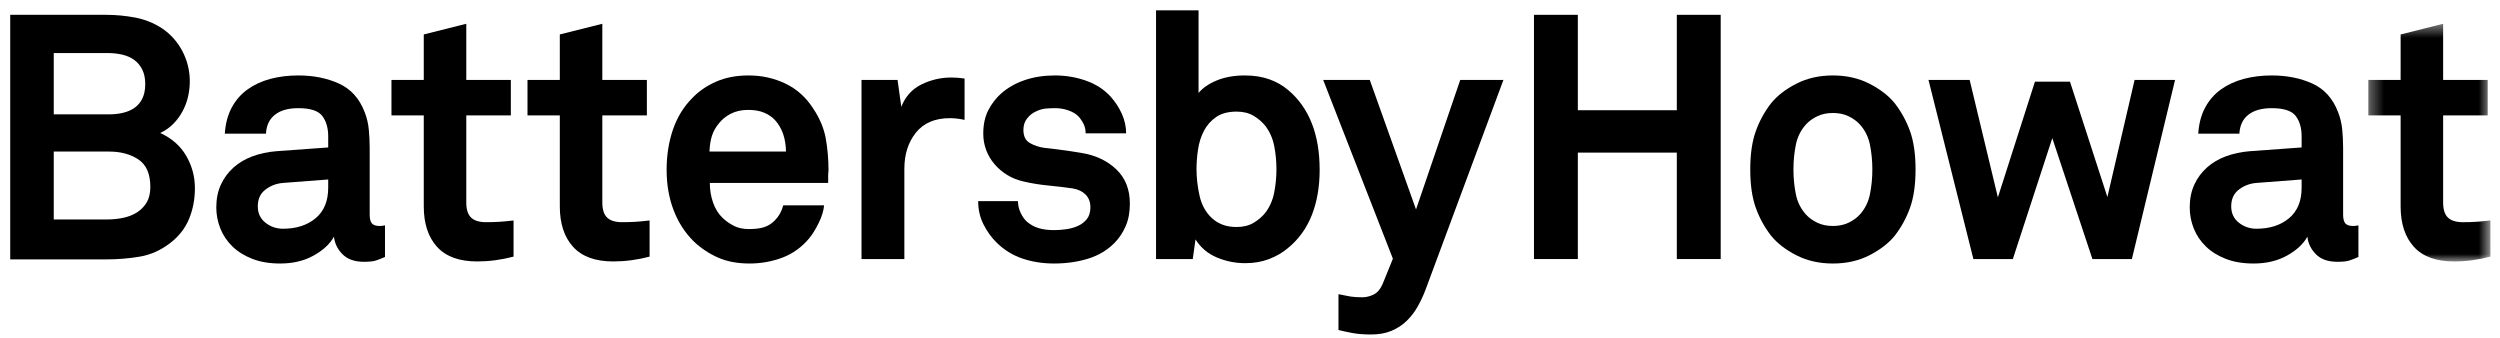
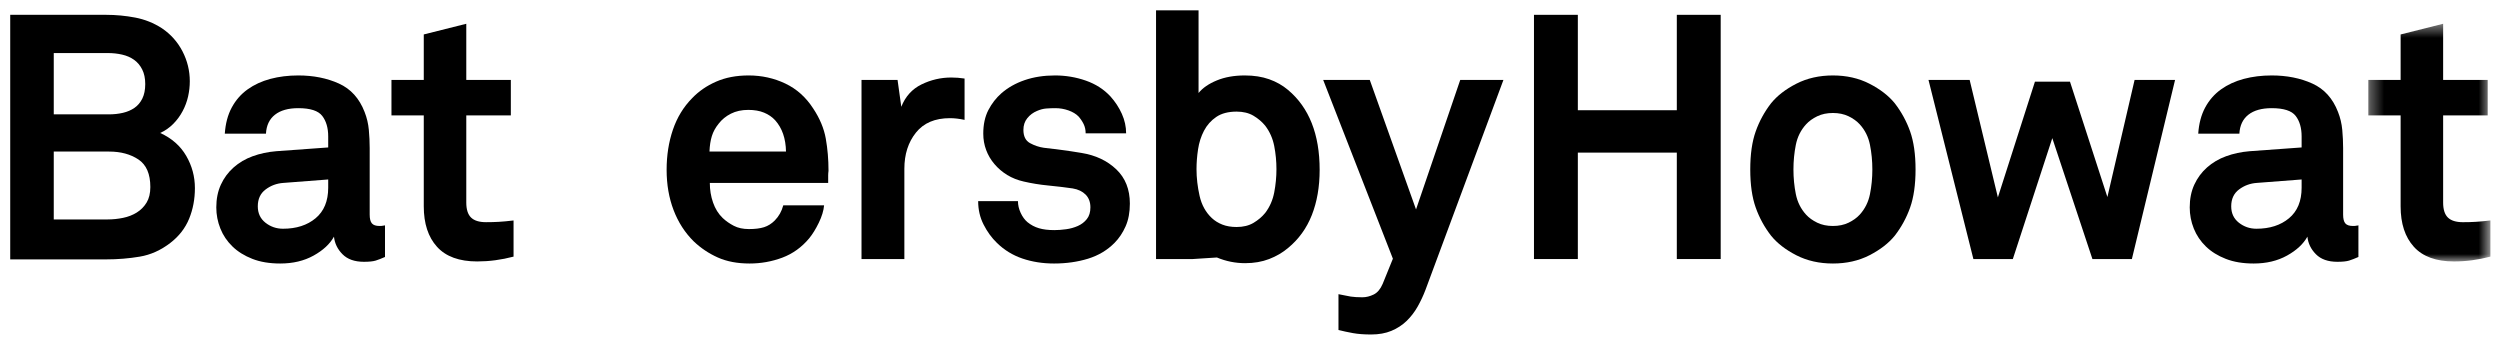
<svg xmlns="http://www.w3.org/2000/svg" xmlns:xlink="http://www.w3.org/1999/xlink" width="185px" height="25px" viewBox="0 0 185 25" version="1.1">
  <title>logo akkurat</title>
  <desc>Created with Sketch.</desc>
  <defs>
    <polygon id="path-1" points="9.366 18.047 9.366 0.458 0.331 0.458 0.331 18.047 9.366 18.047" />
  </defs>
  <g id="Symbols" stroke="none" stroke-width="1" fill="none" fill-rule="evenodd">
    <g id="floating-NAV" transform="translate(-1094, -41)">
      <g id="logo-akkurat" transform="translate(1094, 41)">
        <g id="Page-1" transform="translate(0.756, 0.765)">
          <path d="M10.369,13.077 C10.369,12.108 10.076,11.429 9.489,11.037 C8.901,10.646 8.18,10.451 7.324,10.451 L3.222,10.451 L3.222,15.473 L7.223,15.473 C7.592,15.473 7.966,15.435 8.343,15.358 C8.721,15.282 9.061,15.15 9.363,14.963 C9.665,14.776 9.908,14.53 10.093,14.224 C10.277,13.918 10.369,13.535 10.369,13.077 M9.992,5.455 C9.992,5.03 9.916,4.669 9.765,4.372 C9.614,4.075 9.413,3.836 9.161,3.658 C8.91,3.48 8.616,3.352 8.28,3.276 C7.945,3.199 7.592,3.161 7.223,3.161 L3.222,3.161 L3.222,7.698 L7.299,7.698 C7.668,7.698 8.016,7.66 8.343,7.584 C8.671,7.507 8.955,7.384 9.199,7.214 C9.442,7.044 9.636,6.815 9.778,6.526 C9.92,6.237 9.992,5.88 9.992,5.455 M13.667,13.153 C13.667,13.969 13.524,14.725 13.239,15.422 C12.953,16.119 12.492,16.714 11.854,17.206 C11.15,17.75 10.395,18.09 9.589,18.226 C8.784,18.362 7.953,18.43 7.098,18.43 L5.03368818e-05,18.43 L5.03368818e-05,0.332 L7.098,0.332 C7.819,0.332 8.536,0.4 9.249,0.535 C9.962,0.672 10.621,0.935 11.225,1.326 C11.88,1.768 12.387,2.337 12.748,3.034 C13.108,3.73 13.289,4.47 13.289,5.251 C13.289,5.625 13.247,5.999 13.163,6.373 C13.079,6.747 12.945,7.108 12.76,7.456 C12.576,7.804 12.345,8.119 12.068,8.399 C11.791,8.68 11.468,8.905 11.099,9.075 C11.955,9.466 12.597,10.031 13.025,10.77 C13.453,11.509 13.667,12.303 13.667,13.153" id="Fill-1" fill="#000000" />
          <path d="M23.531,12.516 L20.208,12.771 C19.722,12.805 19.285,12.966 18.9,13.255 C18.513,13.544 18.321,13.96 18.321,14.504 C18.321,15.014 18.509,15.417 18.887,15.715 C19.264,16.012 19.696,16.161 20.183,16.161 C21.173,16.161 21.978,15.902 22.599,15.384 C23.22,14.865 23.531,14.113 23.531,13.127 L23.531,12.516 Z M27.734,18.251 C27.465,18.37 27.234,18.459 27.042,18.519 C26.848,18.578 26.559,18.608 26.173,18.608 C25.485,18.608 24.957,18.421 24.588,18.047 C24.218,17.674 24.009,17.24 23.958,16.747 C23.656,17.291 23.153,17.758 22.448,18.149 C21.744,18.54 20.921,18.735 19.982,18.735 C19.193,18.735 18.505,18.621 17.918,18.391 C17.331,18.162 16.84,17.856 16.446,17.474 C16.051,17.092 15.753,16.65 15.552,16.148 C15.351,15.647 15.25,15.125 15.25,14.581 C15.25,13.952 15.363,13.391 15.59,12.898 C15.816,12.405 16.131,11.98 16.534,11.624 C16.936,11.267 17.406,10.991 17.943,10.796 C18.48,10.6 19.059,10.477 19.68,10.425 L23.531,10.146 L23.531,9.33 C23.531,8.701 23.384,8.195 23.09,7.813 C22.796,7.43 22.205,7.239 21.316,7.239 C20.577,7.239 20.002,7.401 19.592,7.724 C19.18,8.047 18.958,8.514 18.925,9.126 L15.879,9.126 C15.93,8.378 16.101,7.733 16.395,7.189 C16.689,6.645 17.079,6.199 17.566,5.85 C18.052,5.502 18.614,5.243 19.252,5.072 C19.889,4.903 20.577,4.818 21.316,4.818 C22.44,4.818 23.442,5.018 24.323,5.417 C25.204,5.816 25.837,6.517 26.224,7.52 C26.391,7.945 26.496,8.386 26.538,8.846 C26.58,9.304 26.601,9.754 26.601,10.196 L26.601,15.116 C26.601,15.421 26.655,15.639 26.765,15.766 C26.873,15.894 27.062,15.957 27.331,15.957 C27.465,15.957 27.557,15.949 27.608,15.931 C27.658,15.931 27.7,15.924 27.734,15.906 L27.734,18.251 Z" id="Fill-3" fill="#000000" />
          <path d="M37.247,18.225 C36.341,18.464 35.444,18.582 34.554,18.582 C33.228,18.582 32.239,18.221 31.584,17.499 C30.93,16.777 30.603,15.778 30.603,14.504 L30.603,7.775 L28.212,7.775 L28.212,5.15 L30.603,5.15 L30.603,1.784 L33.749,0.994 L33.749,5.15 L37.046,5.15 L37.046,7.775 L33.749,7.775 L33.749,14.224 C33.749,14.733 33.866,15.103 34.101,15.332 C34.336,15.562 34.705,15.676 35.208,15.676 C35.544,15.676 35.858,15.668 36.152,15.651 C36.446,15.635 36.811,15.601 37.247,15.549 L37.247,18.225 Z" id="Fill-5" fill="#000000" />
-           <path d="M47.314,18.225 C46.408,18.464 45.511,18.582 44.621,18.582 C43.295,18.582 42.306,18.221 41.651,17.499 C40.997,16.777 40.67,15.778 40.67,14.504 L40.67,7.775 L38.279,7.775 L38.279,5.15 L40.67,5.15 L40.67,1.784 L43.816,0.994 L43.816,5.15 L47.113,5.15 L47.113,7.775 L43.816,7.775 L43.816,14.224 C43.816,14.733 43.933,15.103 44.168,15.332 C44.403,15.562 44.772,15.676 45.276,15.676 C45.611,15.676 45.925,15.668 46.219,15.651 C46.513,15.635 46.878,15.601 47.314,15.549 L47.314,18.225 Z" id="Fill-7" fill="#000000" />
          <path d="M57.408,10.451 C57.391,9.483 57.123,8.709 56.603,8.131 C56.385,7.894 56.112,7.707 55.785,7.571 C55.458,7.435 55.068,7.367 54.615,7.367 C54.128,7.367 53.7,7.46 53.331,7.647 C52.962,7.834 52.66,8.081 52.425,8.386 C52.19,8.676 52.022,8.981 51.922,9.304 C51.821,9.627 51.762,10.009 51.745,10.451 L57.408,10.451 Z M60.554,11.879 C60.537,11.998 60.529,12.108 60.529,12.21 L60.529,12.771 L51.771,12.771 C51.771,13.281 51.85,13.765 52.01,14.224 C52.169,14.683 52.408,15.065 52.727,15.371 C52.962,15.592 53.234,15.783 53.545,15.944 C53.855,16.106 54.229,16.186 54.665,16.186 C55.118,16.186 55.491,16.14 55.785,16.047 C56.078,15.953 56.343,15.788 56.578,15.549 C56.88,15.243 57.09,14.87 57.207,14.428 L60.227,14.428 C60.193,14.818 60.064,15.248 59.837,15.715 C59.611,16.182 59.371,16.569 59.12,16.875 C58.566,17.537 57.903,18.013 57.132,18.302 C56.36,18.591 55.554,18.735 54.715,18.735 C53.809,18.735 53.025,18.586 52.362,18.289 C51.699,17.993 51.108,17.597 50.588,17.104 C49.933,16.459 49.434,15.686 49.09,14.784 C48.746,13.884 48.574,12.89 48.574,11.802 C48.574,10.732 48.729,9.742 49.04,8.832 C49.35,7.924 49.824,7.146 50.462,6.5 C50.949,5.99 51.54,5.582 52.236,5.277 C52.932,4.971 53.734,4.818 54.64,4.818 C55.613,4.818 56.519,5.018 57.358,5.417 C58.197,5.816 58.885,6.432 59.422,7.265 C59.908,7.996 60.219,8.74 60.353,9.495 C60.487,10.252 60.554,11.046 60.554,11.879 Z" id="Fill-9" fill="#000000" />
          <path d="M70.622,8.106 C70.236,8.021 69.875,7.979 69.539,7.979 C68.432,7.979 67.593,8.335 67.023,9.049 C66.452,9.763 66.167,10.655 66.167,11.726 L66.167,18.404 L62.996,18.404 L62.996,5.149 L65.663,5.149 L65.94,7.137 C66.242,6.373 66.742,5.821 67.438,5.481 C68.134,5.141 68.868,4.971 69.64,4.971 C69.959,4.971 70.286,4.996 70.622,5.047 L70.622,8.106 Z" id="Fill-11" fill="#000000" />
          <path d="M82.854,14.3 C82.854,14.946 82.749,15.507 82.539,15.983 C82.329,16.458 82.057,16.866 81.721,17.206 C81.184,17.75 80.529,18.141 79.758,18.379 C78.986,18.616 78.147,18.735 77.241,18.735 C76.402,18.735 75.622,18.612 74.9,18.366 C74.178,18.12 73.549,17.733 73.013,17.206 C72.627,16.833 72.299,16.382 72.031,15.855 C71.762,15.329 71.628,14.751 71.628,14.121 L74.573,14.121 C74.573,14.411 74.64,14.7 74.774,14.989 C74.908,15.278 75.077,15.507 75.278,15.676 C75.53,15.881 75.81,16.03 76.121,16.122 C76.431,16.216 76.813,16.263 77.266,16.263 C77.534,16.263 77.824,16.242 78.134,16.199 C78.445,16.157 78.734,16.076 79.003,15.957 C79.271,15.838 79.494,15.669 79.67,15.447 C79.846,15.226 79.934,14.938 79.934,14.581 C79.934,14.19 79.816,13.876 79.582,13.637 C79.347,13.4 79.028,13.247 78.625,13.179 C78.038,13.094 77.434,13.022 76.813,12.962 C76.192,12.903 75.588,12.805 75.001,12.669 C74.548,12.567 74.141,12.405 73.78,12.185 C73.419,11.964 73.105,11.696 72.837,11.381 C72.568,11.067 72.362,10.719 72.22,10.337 C72.077,9.954 72.006,9.551 72.006,9.126 C72.006,8.446 72.132,7.864 72.383,7.38 C72.635,6.896 72.954,6.484 73.34,6.144 C73.826,5.719 74.405,5.391 75.077,5.162 C75.747,4.933 76.494,4.818 77.316,4.818 C78.105,4.818 78.864,4.945 79.594,5.2 C80.324,5.455 80.932,5.846 81.419,6.372 C81.771,6.764 82.052,7.193 82.262,7.66 C82.471,8.128 82.577,8.607 82.577,9.1 L79.582,9.1 C79.582,8.846 79.531,8.616 79.431,8.412 C79.33,8.208 79.204,8.022 79.053,7.851 C78.868,7.664 78.621,7.515 78.311,7.405 C78,7.295 77.677,7.239 77.342,7.239 C77.107,7.239 76.88,7.248 76.662,7.265 C76.444,7.282 76.217,7.342 75.983,7.444 C75.697,7.562 75.458,7.741 75.265,7.979 C75.072,8.216 74.976,8.505 74.976,8.846 C74.976,9.321 75.139,9.648 75.467,9.827 C75.794,10.005 76.134,10.12 76.486,10.17 C76.788,10.205 77.04,10.234 77.241,10.26 C77.442,10.286 77.644,10.311 77.845,10.337 C78.046,10.362 78.256,10.392 78.474,10.425 C78.692,10.46 78.96,10.502 79.28,10.553 C80.32,10.723 81.176,11.126 81.847,11.764 C82.518,12.401 82.854,13.247 82.854,14.3" id="Fill-13" fill="#000000" />
-           <path d="M93.701,11.751 C93.701,11.174 93.646,10.604 93.537,10.043 C93.428,9.483 93.206,8.981 92.871,8.539 C92.635,8.251 92.346,8.004 92.002,7.8 C91.658,7.596 91.243,7.494 90.756,7.494 C90.135,7.494 89.632,7.626 89.246,7.89 C88.86,8.153 88.558,8.493 88.34,8.909 C88.122,9.326 87.975,9.785 87.9,10.286 C87.824,10.787 87.786,11.275 87.786,11.751 C87.786,12.397 87.862,13.056 88.013,13.727 C88.164,14.398 88.466,14.946 88.919,15.371 C89.137,15.575 89.397,15.736 89.699,15.855 C90.001,15.974 90.354,16.033 90.756,16.033 C91.243,16.033 91.658,15.931 92.002,15.728 C92.346,15.523 92.635,15.278 92.871,14.989 C93.206,14.547 93.428,14.041 93.537,13.472 C93.646,12.903 93.701,12.329 93.701,11.751 M96.898,11.802 C96.898,13.06 96.704,14.177 96.318,15.154 C95.932,16.132 95.345,16.943 94.557,17.588 C94.154,17.929 93.689,18.2 93.16,18.404 C92.631,18.608 92.04,18.71 91.385,18.71 C90.664,18.71 89.967,18.57 89.296,18.289 C88.625,18.009 88.097,17.563 87.711,16.951 L87.509,18.404 L84.791,18.404 L84.791,-0 L87.937,-0 L87.937,6.118 C88.239,5.744 88.688,5.434 89.284,5.188 C89.879,4.941 90.571,4.818 91.361,4.818 C92.031,4.818 92.631,4.911 93.16,5.098 C93.689,5.285 94.154,5.549 94.557,5.889 C96.117,7.197 96.898,9.169 96.898,11.802" id="Fill-15" fill="#000000" />
+           <path d="M93.701,11.751 C93.701,11.174 93.646,10.604 93.537,10.043 C93.428,9.483 93.206,8.981 92.871,8.539 C92.635,8.251 92.346,8.004 92.002,7.8 C91.658,7.596 91.243,7.494 90.756,7.494 C90.135,7.494 89.632,7.626 89.246,7.89 C88.86,8.153 88.558,8.493 88.34,8.909 C88.122,9.326 87.975,9.785 87.9,10.286 C87.824,10.787 87.786,11.275 87.786,11.751 C87.786,12.397 87.862,13.056 88.013,13.727 C88.164,14.398 88.466,14.946 88.919,15.371 C89.137,15.575 89.397,15.736 89.699,15.855 C90.001,15.974 90.354,16.033 90.756,16.033 C91.243,16.033 91.658,15.931 92.002,15.728 C92.346,15.523 92.635,15.278 92.871,14.989 C93.206,14.547 93.428,14.041 93.537,13.472 C93.646,12.903 93.701,12.329 93.701,11.751 M96.898,11.802 C96.898,13.06 96.704,14.177 96.318,15.154 C95.932,16.132 95.345,16.943 94.557,17.588 C94.154,17.929 93.689,18.2 93.16,18.404 C92.631,18.608 92.04,18.71 91.385,18.71 C90.664,18.71 89.967,18.57 89.296,18.289 L87.509,18.404 L84.791,18.404 L84.791,-0 L87.937,-0 L87.937,6.118 C88.239,5.744 88.688,5.434 89.284,5.188 C89.879,4.941 90.571,4.818 91.361,4.818 C92.031,4.818 92.631,4.911 93.16,5.098 C93.689,5.285 94.154,5.549 94.557,5.889 C96.117,7.197 96.898,9.169 96.898,11.802" id="Fill-15" fill="#000000" />
          <path d="M104.734,20.673 C104.567,21.114 104.369,21.535 104.143,21.935 C103.916,22.334 103.643,22.686 103.325,22.993 C103.006,23.298 102.633,23.541 102.205,23.719 C101.777,23.897 101.278,23.987 100.707,23.987 C100.187,23.987 99.738,23.953 99.361,23.885 C98.983,23.816 98.627,23.74 98.291,23.655 L98.291,21.004 C98.493,21.038 98.664,21.072 98.808,21.106 C98.95,21.14 99.084,21.165 99.21,21.183 C99.336,21.199 99.461,21.212 99.587,21.22 C99.713,21.229 99.868,21.234 100.053,21.234 C100.338,21.234 100.619,21.165 100.896,21.029 C101.173,20.894 101.395,20.63 101.563,20.239 L102.318,18.379 L97.159,5.149 L100.607,5.149 L104.03,14.734 L107.302,5.149 L110.498,5.149 L104.734,20.673 Z" id="Fill-17" fill="#000000" />
          <polygon id="Fill-19" fill="#000000" points="123.328 18.404 123.328 10.528 116.004 10.528 116.004 18.404 112.758 18.404 112.758 0.332 116.004 0.332 116.004 7.392 123.328 7.392 123.328 0.332 126.575 0.332 126.575 18.404" />
          <path d="M137.798,11.777 C137.798,11.148 137.739,10.541 137.622,9.954 C137.505,9.367 137.253,8.862 136.867,8.438 C136.649,8.199 136.372,8 136.037,7.838 C135.701,7.677 135.315,7.596 134.879,7.596 C134.442,7.596 134.056,7.677 133.721,7.838 C133.385,8 133.109,8.199 132.891,8.438 C132.504,8.862 132.253,9.367 132.135,9.954 C132.018,10.541 131.959,11.148 131.959,11.777 C131.959,12.405 132.018,13.013 132.135,13.599 C132.253,14.186 132.504,14.691 132.891,15.116 C133.109,15.354 133.385,15.553 133.721,15.715 C134.056,15.877 134.442,15.957 134.879,15.957 C135.315,15.957 135.701,15.877 136.037,15.715 C136.372,15.553 136.649,15.354 136.867,15.116 C137.253,14.691 137.505,14.186 137.622,13.599 C137.739,13.013 137.798,12.405 137.798,11.777 M140.995,11.777 C140.995,12.898 140.86,13.837 140.593,14.593 C140.324,15.35 139.946,16.042 139.46,16.671 C139.006,17.232 138.381,17.715 137.584,18.124 C136.788,18.532 135.886,18.735 134.879,18.735 C133.872,18.735 132.97,18.532 132.173,18.124 C131.376,17.715 130.751,17.232 130.299,16.671 C129.811,16.042 129.434,15.35 129.166,14.593 C128.897,13.837 128.763,12.898 128.763,11.777 C128.763,10.655 128.897,9.716 129.166,8.96 C129.434,8.204 129.811,7.512 130.299,6.882 C130.751,6.322 131.376,5.838 132.173,5.43 C132.97,5.022 133.872,4.818 134.879,4.818 C135.886,4.818 136.788,5.022 137.584,5.43 C138.381,5.838 139.006,6.322 139.46,6.882 C139.946,7.512 140.324,8.204 140.593,8.96 C140.86,9.716 140.995,10.655 140.995,11.777" id="Fill-21" fill="#000000" />
          <polygon id="Fill-23" fill="#000000" points="157.003 18.404 154.083 18.404 151.114 9.457 148.194 18.404 145.275 18.404 141.952 5.149 144.998 5.149 147.087 13.841 149.83 5.277 152.422 5.277 155.191 13.816 157.204 5.149 160.199 5.149" />
          <path d="M169.564,12.516 L166.241,12.771 C165.755,12.805 165.319,12.966 164.933,13.255 C164.547,13.544 164.354,13.96 164.354,14.504 C164.354,15.014 164.543,15.417 164.92,15.715 C165.298,16.012 165.73,16.161 166.217,16.161 C167.206,16.161 168.012,15.902 168.632,15.384 C169.254,14.865 169.564,14.113 169.564,13.127 L169.564,12.516 Z M173.767,18.251 C173.498,18.37 173.267,18.459 173.075,18.519 C172.882,18.578 172.592,18.608 172.207,18.608 C171.519,18.608 170.99,18.421 170.621,18.047 C170.252,17.674 170.042,17.24 169.992,16.747 C169.69,17.291 169.187,17.758 168.482,18.149 C167.777,18.54 166.955,18.735 166.015,18.735 C165.227,18.735 164.539,18.621 163.952,18.391 C163.364,18.162 162.873,17.856 162.479,17.474 C162.085,17.092 161.787,16.65 161.585,16.148 C161.384,15.647 161.284,15.125 161.284,14.581 C161.284,13.952 161.396,13.391 161.623,12.898 C161.85,12.405 162.165,11.98 162.567,11.624 C162.97,11.267 163.439,10.991 163.976,10.796 C164.513,10.6 165.092,10.477 165.713,10.425 L169.564,10.146 L169.564,9.33 C169.564,8.701 169.417,8.195 169.124,7.813 C168.83,7.43 168.238,7.239 167.349,7.239 C166.611,7.239 166.036,7.401 165.625,7.724 C165.214,8.047 164.992,8.514 164.958,9.126 L161.913,9.126 C161.963,8.378 162.135,7.733 162.428,7.189 C162.722,6.645 163.112,6.199 163.599,5.85 C164.085,5.502 164.647,5.243 165.286,5.072 C165.923,4.903 166.611,4.818 167.349,4.818 C168.473,4.818 169.476,5.018 170.356,5.417 C171.237,5.816 171.871,6.517 172.257,7.52 C172.425,7.945 172.529,8.386 172.572,8.846 C172.614,9.304 172.635,9.754 172.635,10.196 L172.635,15.116 C172.635,15.421 172.689,15.639 172.798,15.766 C172.907,15.894 173.096,15.957 173.365,15.957 C173.498,15.957 173.591,15.949 173.641,15.931 C173.691,15.931 173.733,15.924 173.767,15.906 L173.767,18.251 Z" id="Fill-25" fill="#000000" />
          <g id="Group-29" transform="translate(174.168, 0.536)">
            <mask id="mask-2" fill="white">
              <use xlink:href="#path-1" />
            </mask>
            <g id="Clip-28" />
            <path d="M9.366,17.69 C8.46,17.928 7.563,18.047 6.673,18.047 C5.348,18.047 4.358,17.686 3.703,16.963 C3.049,16.241 2.722,15.243 2.722,13.968 L2.722,7.239 L0.331,7.239 L0.331,4.614 L2.722,4.614 L2.722,1.249 L5.868,0.458 L5.868,4.614 L9.166,4.614 L9.166,7.239 L5.868,7.239 L5.868,13.688 C5.868,14.198 5.985,14.567 6.22,14.797 C6.455,15.026 6.824,15.141 7.328,15.141 C7.663,15.141 7.978,15.133 8.272,15.115 C8.565,15.099 8.93,15.065 9.366,15.013 L9.366,17.69 Z" id="Fill-27" fill="#000000" mask="url(#mask-2)" />
          </g>
        </g>
      </g>
    </g>
  </g>
</svg>